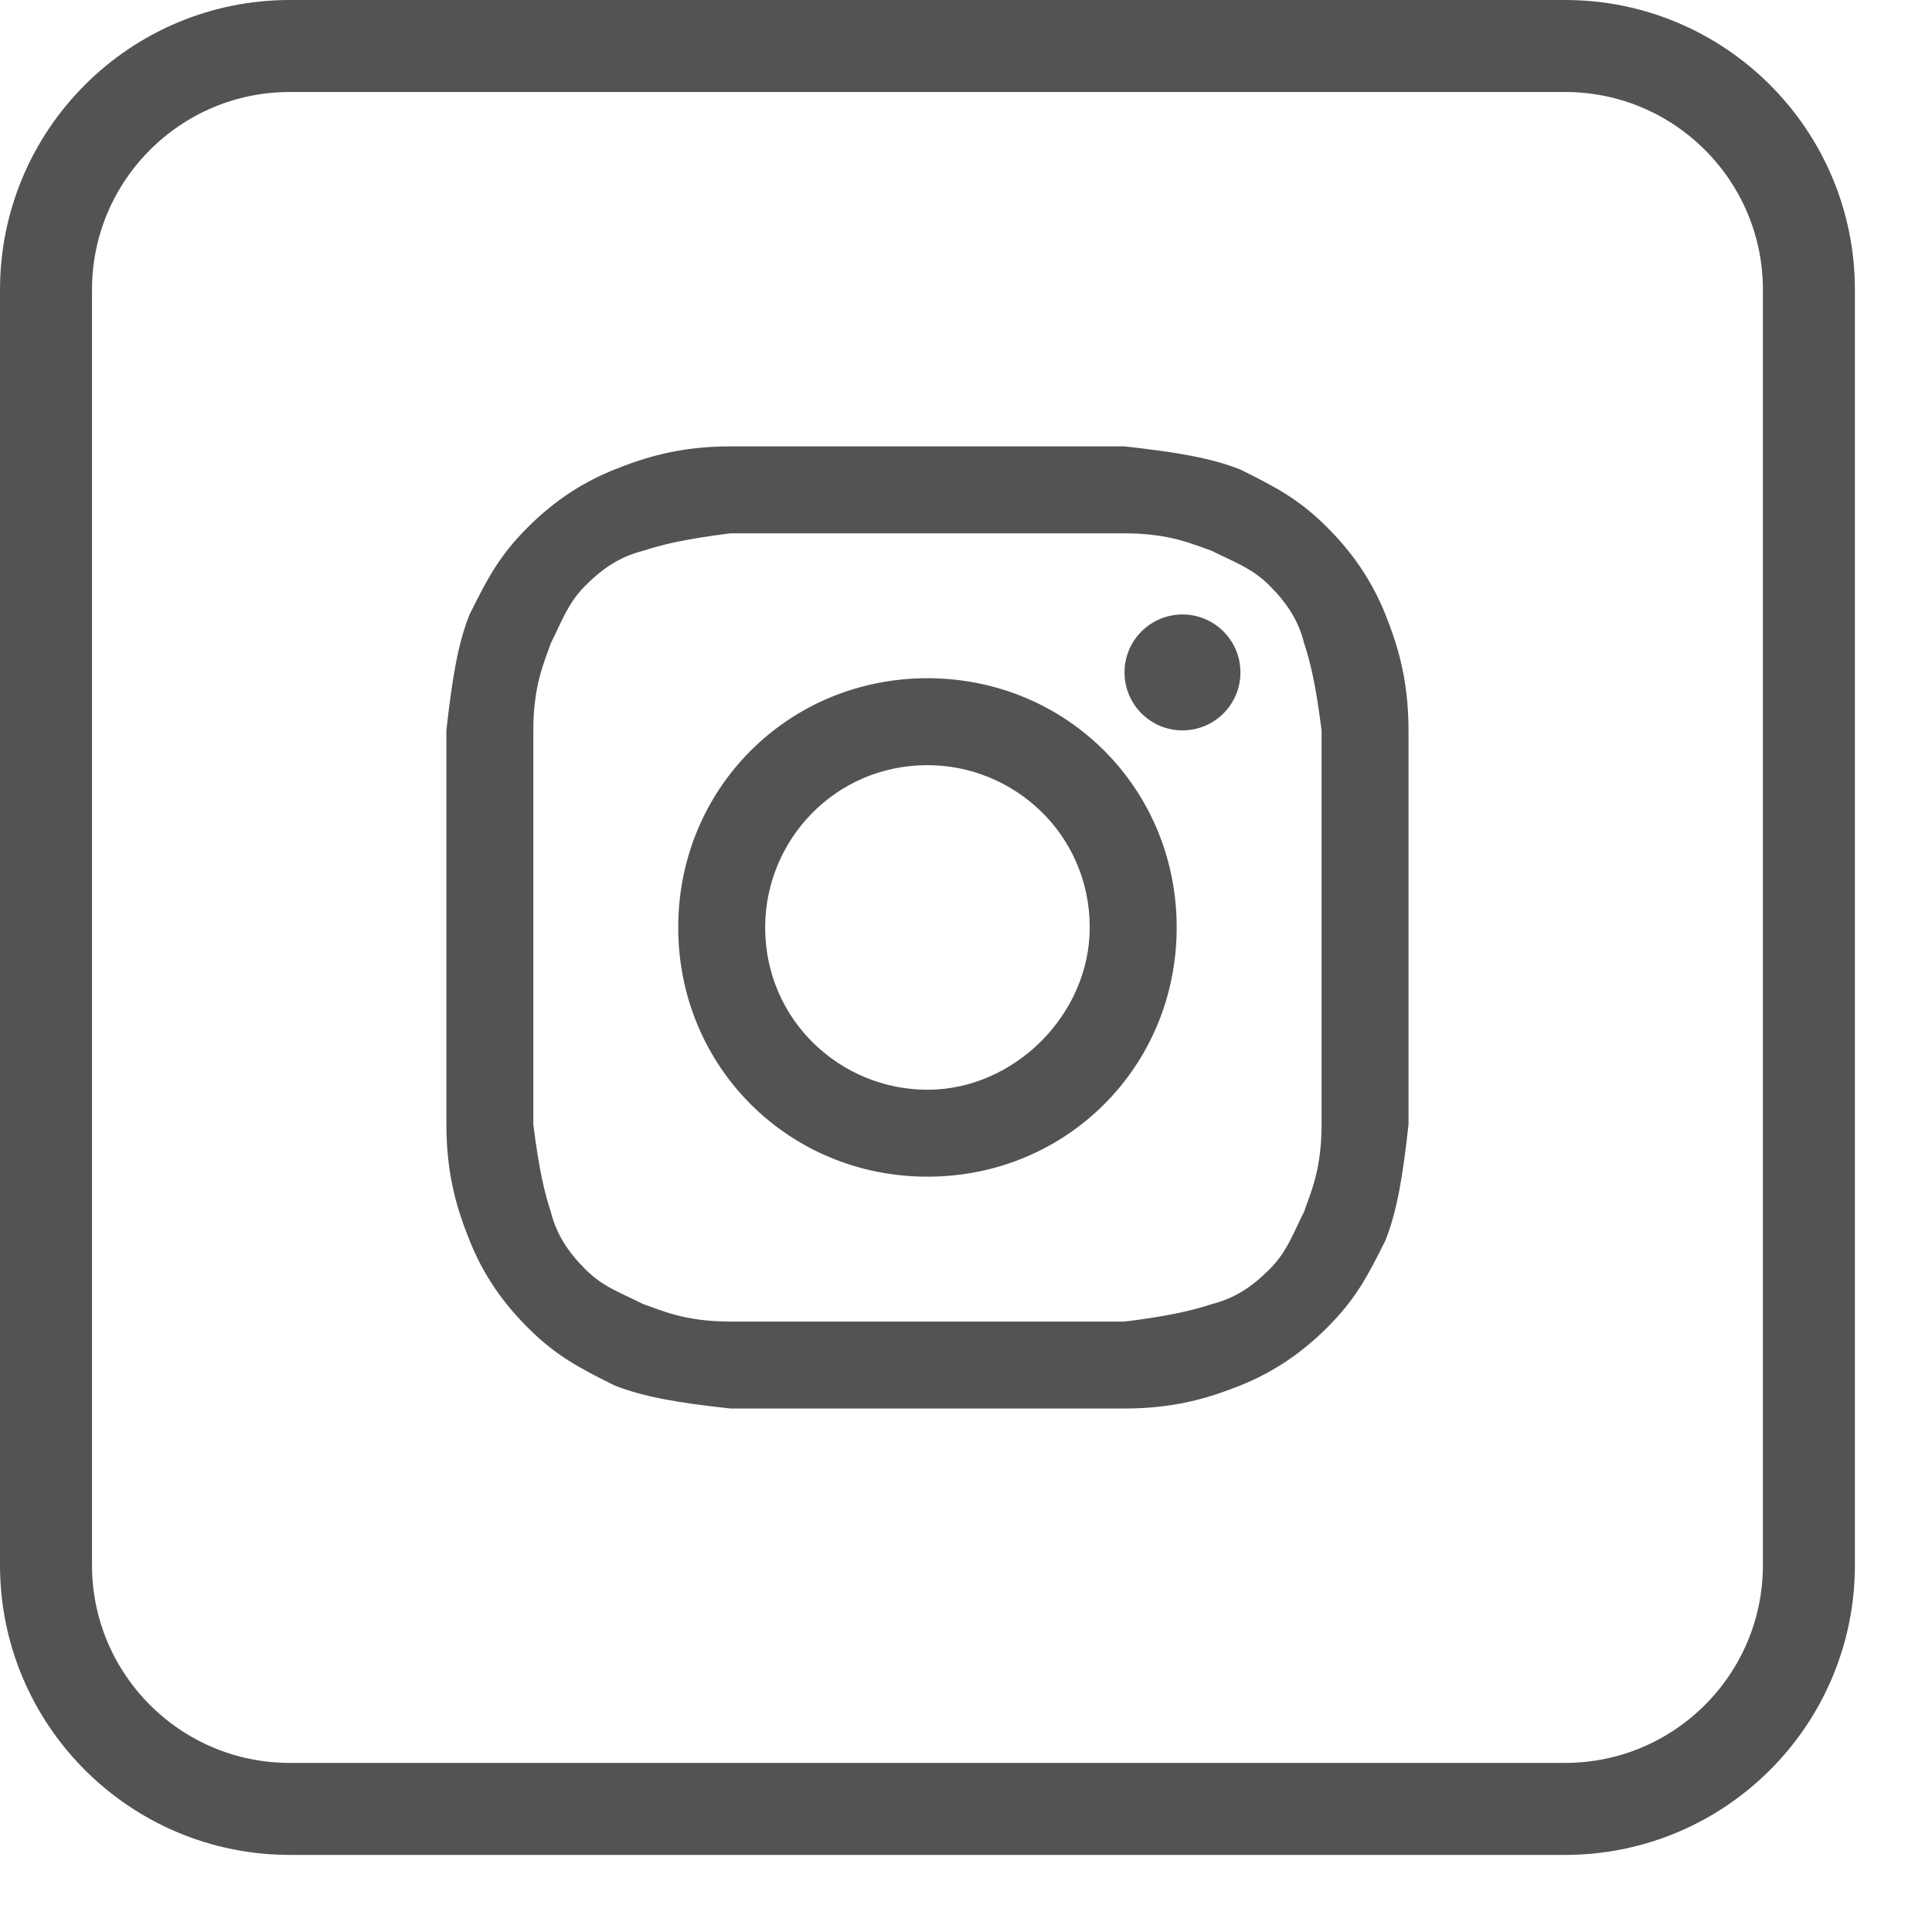
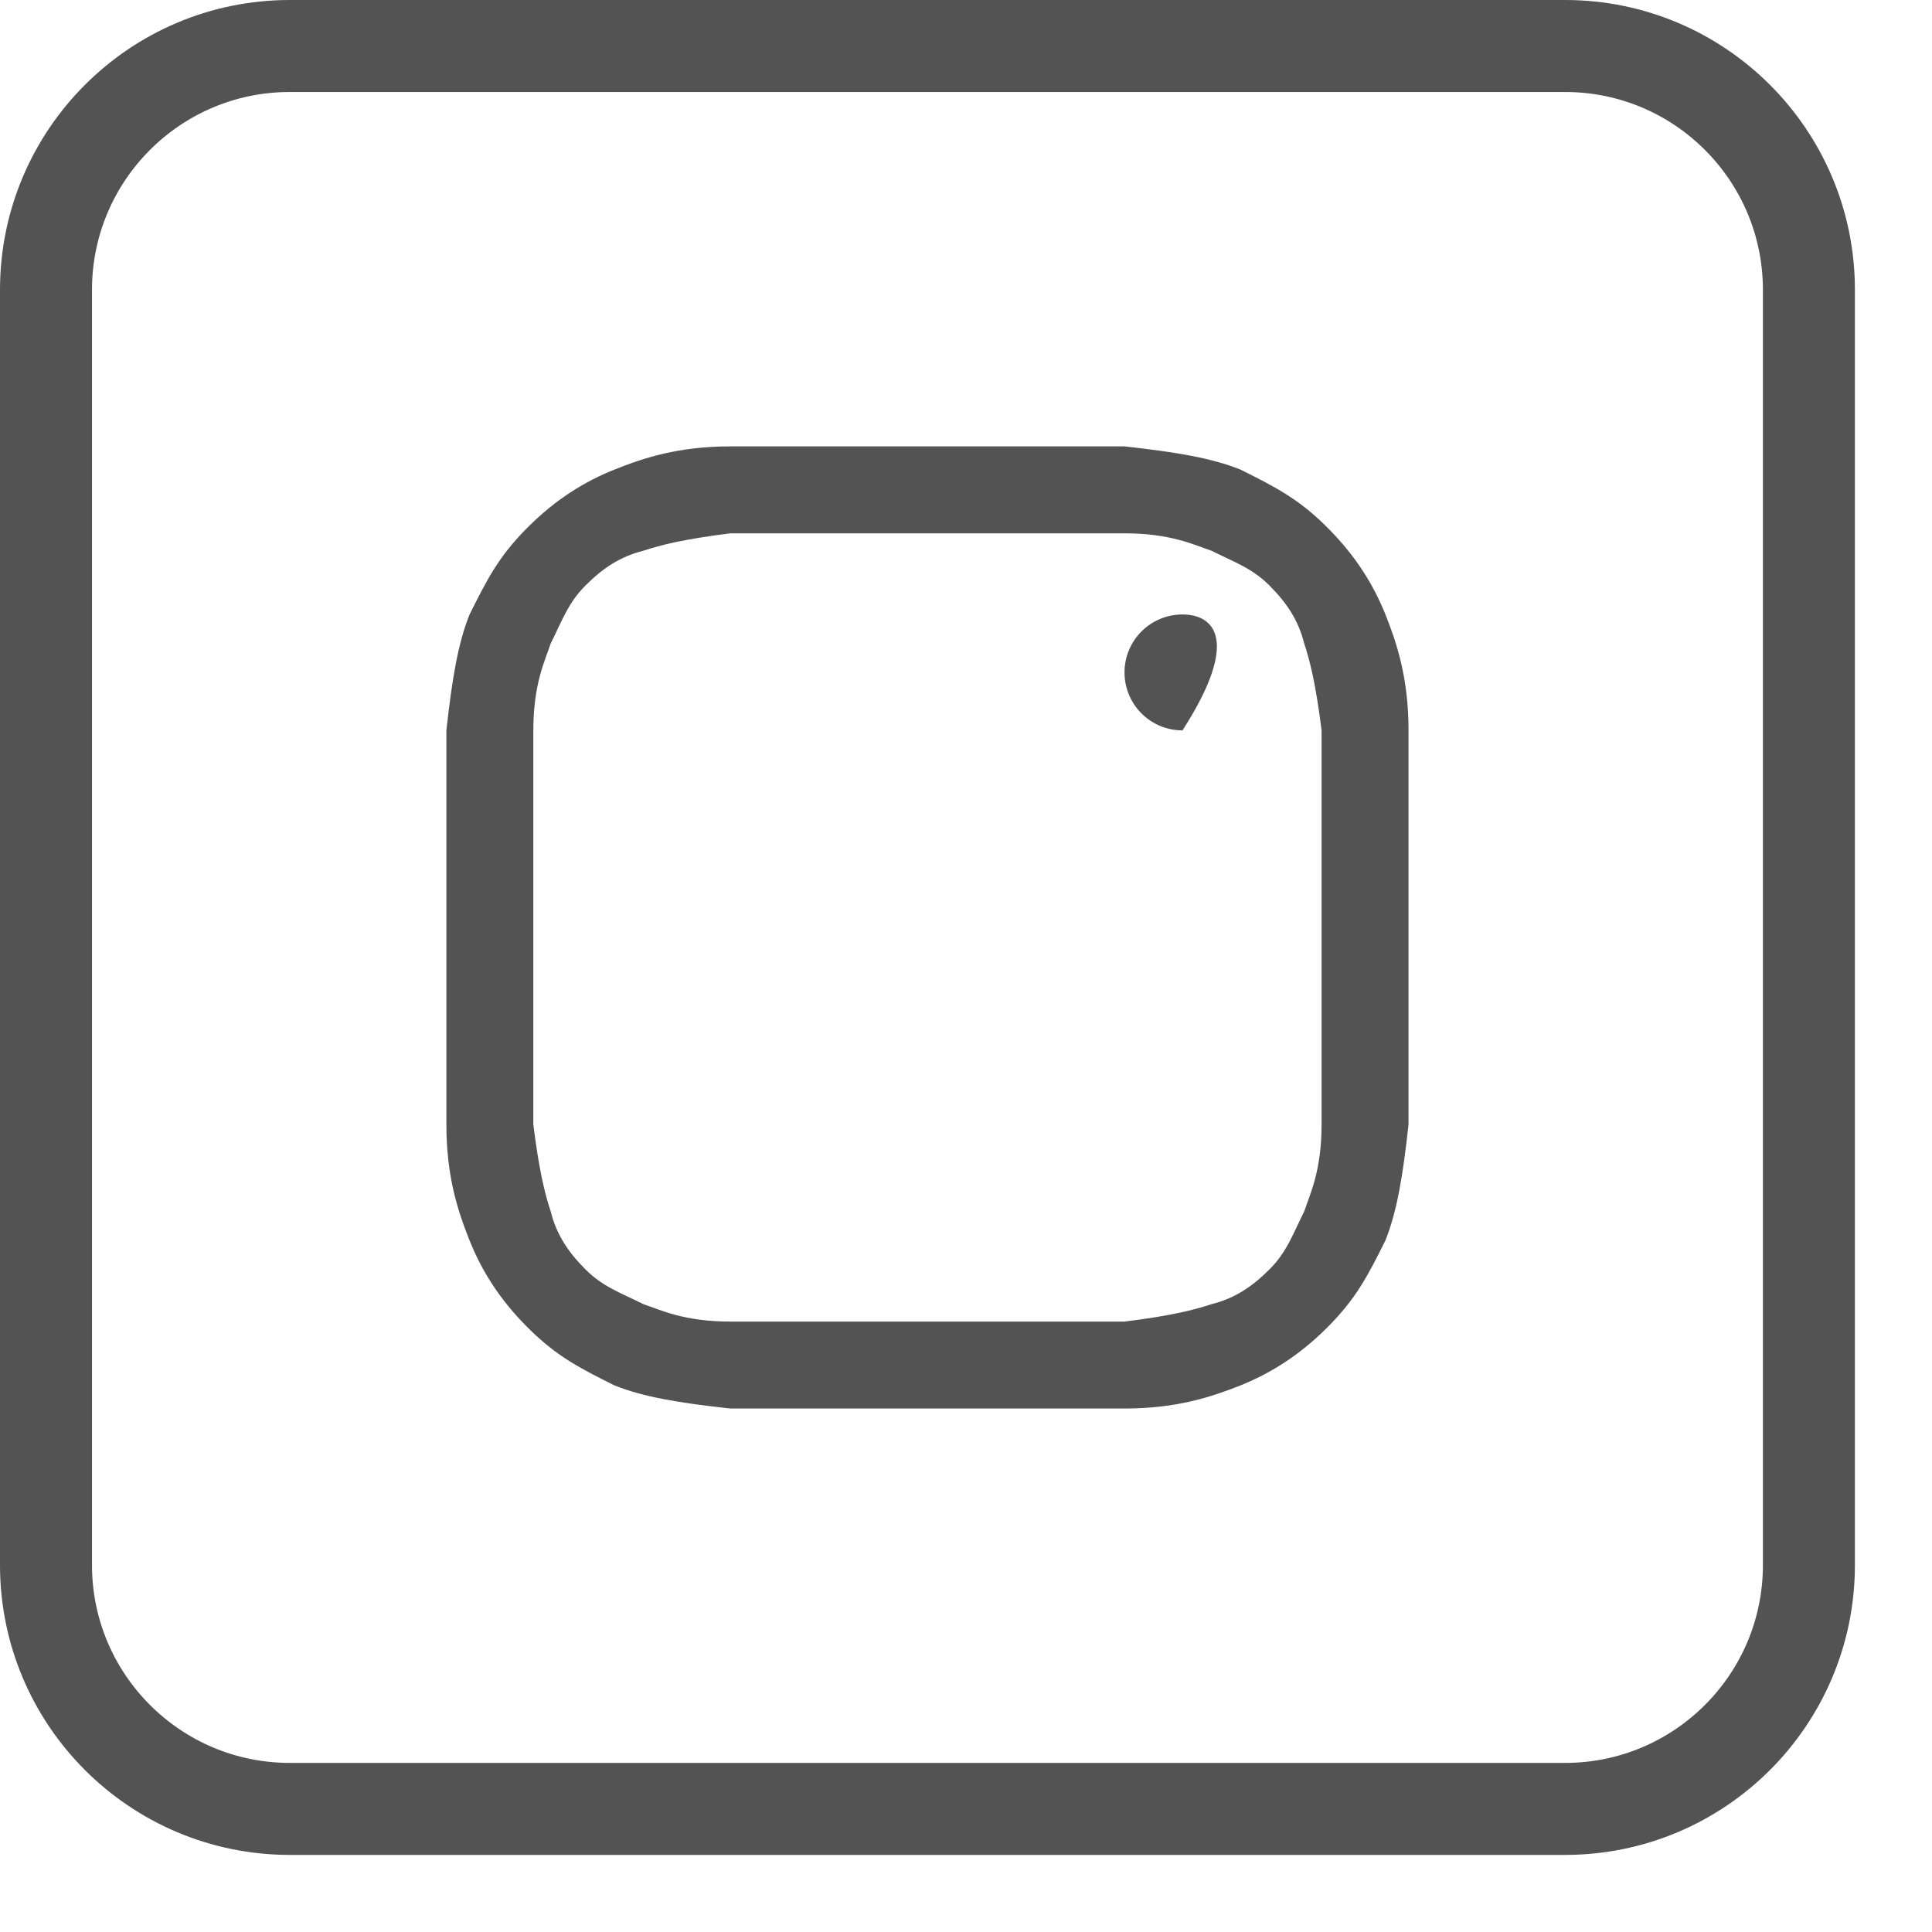
<svg xmlns="http://www.w3.org/2000/svg" width="21" height="21" viewBox="0 0 21 21" fill="none">
  <path d="M3.15 0.5H17.012C18.475 0.5 19.662 1.687 19.662 3.15V17.012C19.662 18.475 18.475 19.662 17.012 19.662H3.15C1.687 19.662 0.5 18.475 0.5 17.012V3.15C0.5 1.687 1.687 0.5 3.15 0.5Z" stroke="#535353" />
  <path d="M10.081 5.797C11.467 5.797 11.656 5.797 12.223 5.797C12.727 5.797 12.979 5.923 13.168 5.986C13.42 6.112 13.609 6.175 13.798 6.364C13.987 6.553 14.113 6.742 14.176 6.994C14.239 7.183 14.302 7.435 14.365 7.939C14.365 8.506 14.365 8.632 14.365 10.081C14.365 11.53 14.365 11.656 14.365 12.223C14.365 12.727 14.239 12.979 14.176 13.168C14.05 13.42 13.987 13.609 13.798 13.798C13.609 13.987 13.42 14.113 13.168 14.176C12.979 14.239 12.727 14.302 12.223 14.365C11.656 14.365 11.53 14.365 10.081 14.365C8.632 14.365 8.506 14.365 7.939 14.365C7.435 14.365 7.183 14.239 6.994 14.176C6.742 14.05 6.553 13.987 6.364 13.798C6.175 13.609 6.049 13.42 5.986 13.168C5.923 12.979 5.86 12.727 5.797 12.223C5.797 11.656 5.797 11.53 5.797 10.081C5.797 8.632 5.797 8.506 5.797 7.939C5.797 7.435 5.923 7.183 5.986 6.994C6.112 6.742 6.175 6.553 6.364 6.364C6.553 6.175 6.742 6.049 6.994 5.986C7.183 5.923 7.435 5.86 7.939 5.797C8.506 5.797 8.695 5.797 10.081 5.797ZM10.081 4.852C8.632 4.852 8.506 4.852 7.939 4.852C7.372 4.852 6.994 4.978 6.679 5.104C6.364 5.23 6.049 5.419 5.734 5.734C5.419 6.049 5.293 6.301 5.104 6.679C4.978 6.994 4.915 7.372 4.852 7.939C4.852 8.506 4.852 8.695 4.852 10.081C4.852 11.53 4.852 11.656 4.852 12.223C4.852 12.79 4.978 13.168 5.104 13.483C5.23 13.798 5.419 14.113 5.734 14.428C6.049 14.743 6.301 14.87 6.679 15.059C6.994 15.184 7.372 15.248 7.939 15.31C8.506 15.31 8.695 15.31 10.081 15.31C11.467 15.31 11.656 15.31 12.223 15.31C12.79 15.31 13.168 15.184 13.483 15.059C13.798 14.932 14.113 14.743 14.428 14.428C14.743 14.113 14.87 13.861 15.059 13.483C15.184 13.168 15.248 12.79 15.31 12.223C15.31 11.656 15.31 11.467 15.31 10.081C15.31 8.695 15.31 8.506 15.31 7.939C15.31 7.372 15.184 6.994 15.059 6.679C14.932 6.364 14.743 6.049 14.428 5.734C14.113 5.419 13.861 5.293 13.483 5.104C13.168 4.978 12.79 4.915 12.223 4.852C11.656 4.852 11.53 4.852 10.081 4.852Z" fill="#535353" />
-   <path d="M10.081 7.372C8.569 7.372 7.372 8.569 7.372 10.081C7.372 11.593 8.569 12.79 10.081 12.79C11.593 12.79 12.79 11.593 12.79 10.081C12.79 8.569 11.593 7.372 10.081 7.372ZM10.081 11.845C9.136 11.845 8.317 11.089 8.317 10.081C8.317 9.136 9.073 8.317 10.081 8.317C11.026 8.317 11.845 9.073 11.845 10.081C11.845 11.026 11.026 11.845 10.081 11.845Z" fill="#535353" />
-   <path d="M12.853 7.939C13.201 7.939 13.483 7.657 13.483 7.309C13.483 6.961 13.201 6.679 12.853 6.679C12.505 6.679 12.223 6.961 12.223 7.309C12.223 7.657 12.505 7.939 12.853 7.939Z" fill="#535353" />
+   <path d="M12.853 7.939C13.483 6.961 13.201 6.679 12.853 6.679C12.505 6.679 12.223 6.961 12.223 7.309C12.223 7.657 12.505 7.939 12.853 7.939Z" fill="#535353" />
</svg>